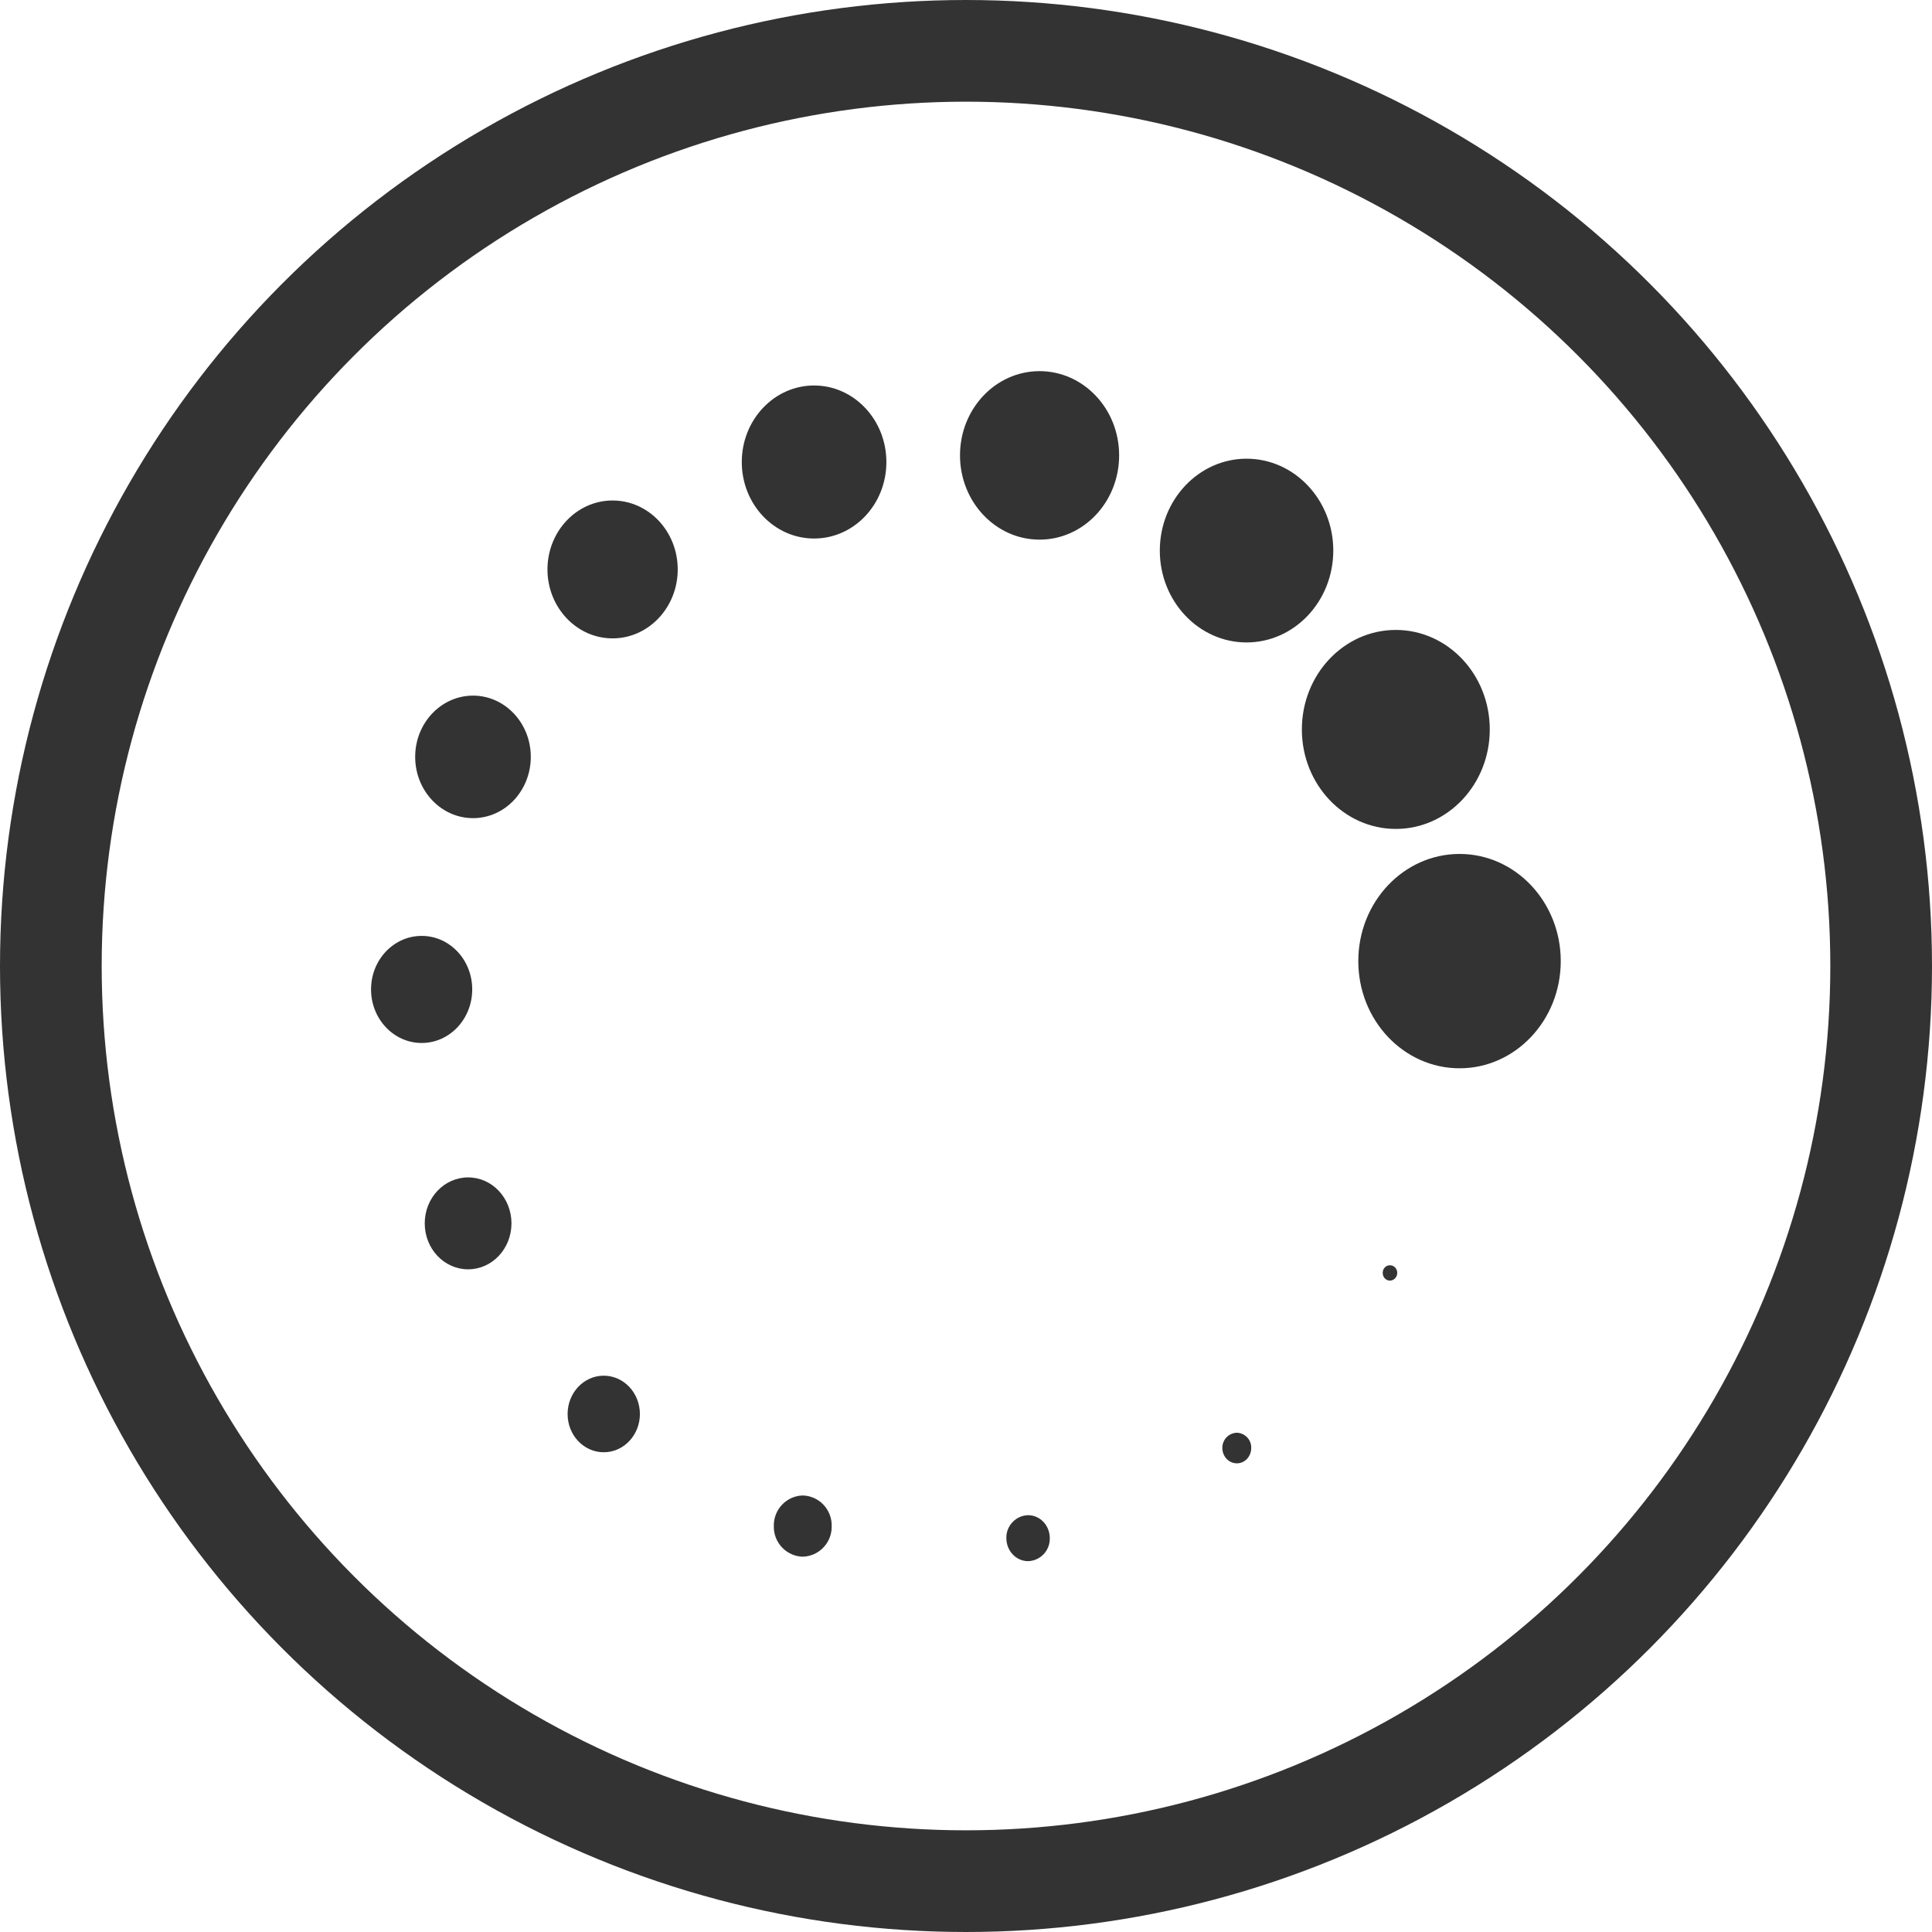
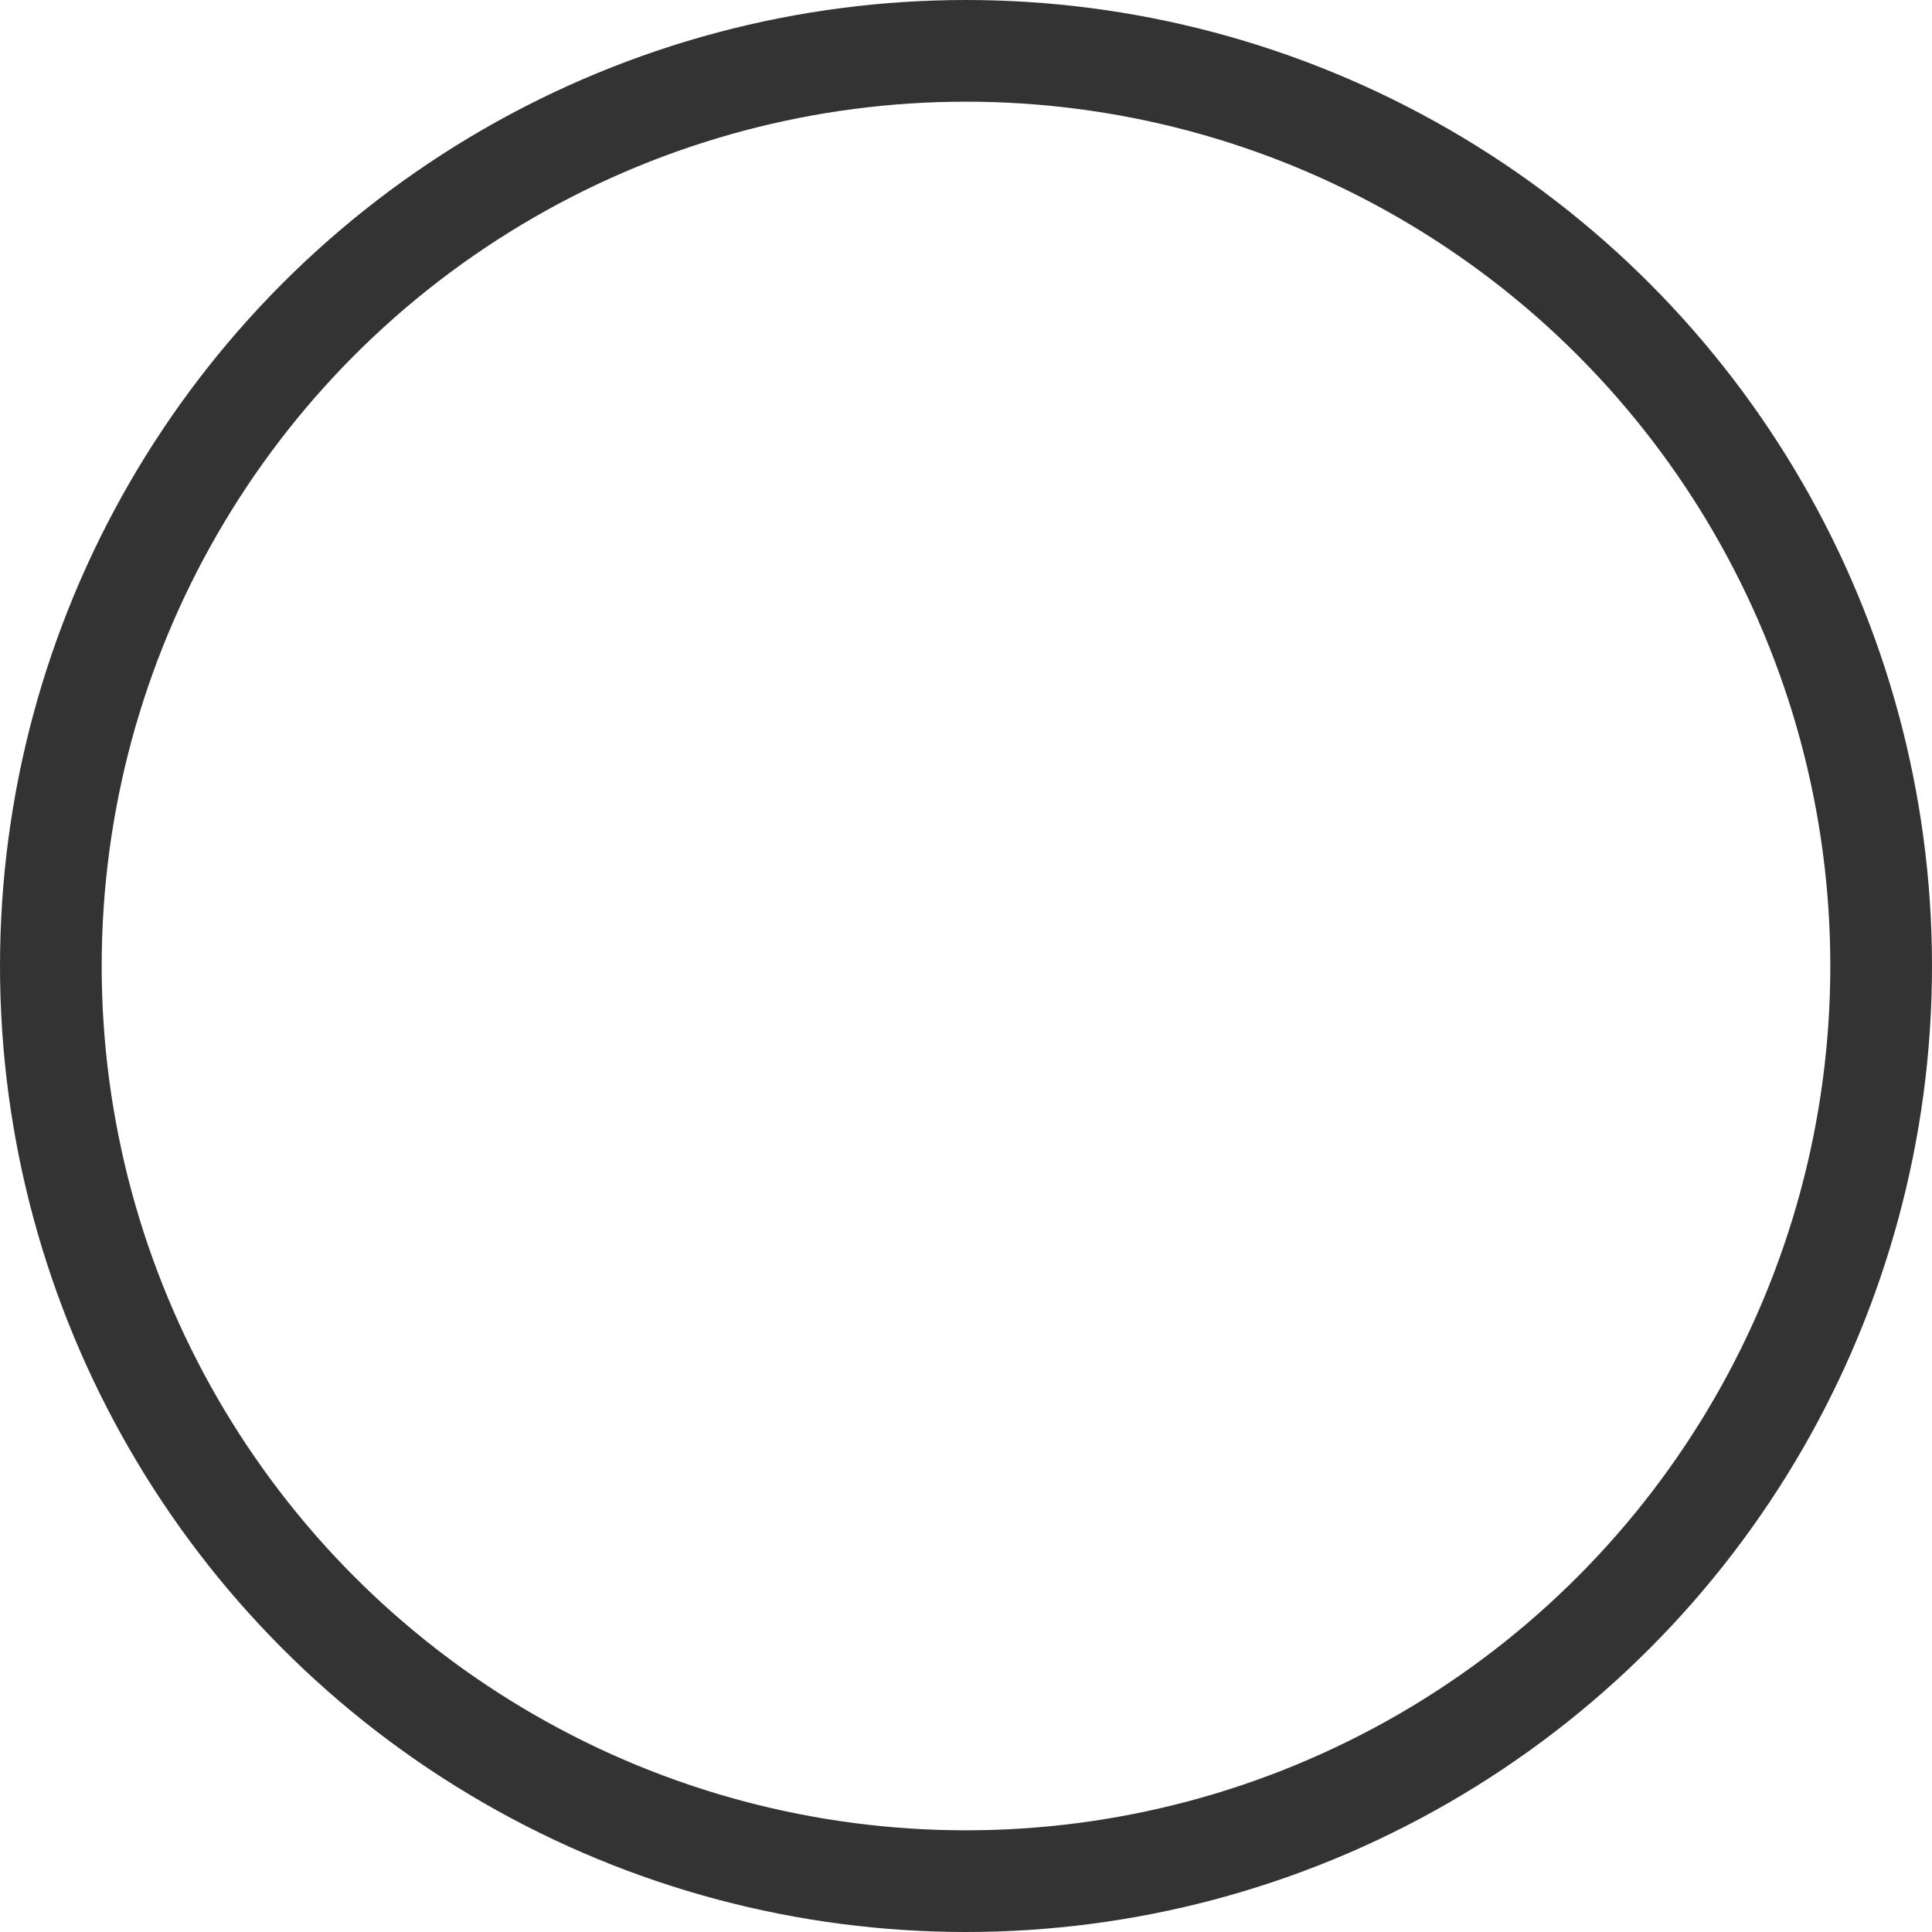
<svg xmlns="http://www.w3.org/2000/svg" width="19px" height="19px" viewBox="0 0 19 19" version="1.1">
  <title>加载</title>
  <desc>Created with Sketch.</desc>
  <g id="页面-1" stroke="none" stroke-width="1" fill="none" fill-rule="evenodd">
    <g id="补充" transform="translate(-38, -38)">
      <g id="加载" transform="translate(38, 38)">
        <circle id="椭圆形" stroke="#333333" cx="9.5" cy="9.5" r="9" />
        <g id="符号-状态-加载" transform="translate(3, 3)" fill-rule="nonzero">
-           <rect id="矩形" fill="#000000" opacity="0" x="0" y="0" width="13" height="13" />
-           <path d="M10.669,9.594 C10.708,9.594 10.741,9.56 10.741,9.518 C10.741,9.498 10.734,9.48 10.72,9.465 C10.707,9.451 10.689,9.443 10.669,9.443 C10.629,9.443 10.598,9.476 10.598,9.518 C10.598,9.56 10.629,9.594 10.669,9.594 L10.669,9.594 Z M9.164,11.391 C9.242,11.391 9.305,11.324 9.305,11.24 C9.308,11.16 9.244,11.093 9.164,11.09 C9.125,11.091 9.088,11.108 9.061,11.136 C9.035,11.164 9.02,11.202 9.021,11.24 C9.021,11.324 9.085,11.391 9.164,11.391 L9.164,11.391 Z M7.111,12.353 C7.232,12.349 7.327,12.248 7.324,12.127 C7.324,12.002 7.229,11.901 7.111,11.901 C7.053,11.902 6.997,11.927 6.957,11.97 C6.917,12.012 6.895,12.069 6.897,12.127 C6.897,12.252 6.993,12.353 7.111,12.353 L7.111,12.353 Z M4.894,12.309 C4.972,12.307 5.046,12.274 5.099,12.217 C5.152,12.161 5.181,12.086 5.179,12.008 C5.181,11.931 5.152,11.855 5.099,11.799 C5.046,11.742 4.972,11.709 4.894,11.707 C4.817,11.709 4.743,11.742 4.69,11.799 C4.637,11.855 4.608,11.931 4.61,12.008 C4.608,12.086 4.637,12.161 4.69,12.217 C4.743,12.274 4.817,12.307 4.894,12.309 L4.894,12.309 Z M2.938,11.282 C3.134,11.282 3.293,11.113 3.293,10.906 C3.293,10.698 3.134,10.529 2.937,10.529 C2.741,10.529 2.582,10.698 2.582,10.906 C2.582,11.114 2.741,11.282 2.937,11.282 L2.938,11.282 Z M1.604,9.483 C1.839,9.483 2.03,9.281 2.03,9.031 C2.03,8.781 1.839,8.579 1.604,8.579 C1.368,8.579 1.177,8.781 1.177,9.031 C1.177,9.281 1.368,9.483 1.604,9.483 L1.604,9.483 Z M1.147,7.257 C1.422,7.257 1.644,7.021 1.644,6.73 C1.644,6.439 1.422,6.204 1.147,6.204 C0.872,6.204 0.649,6.439 0.649,6.73 C0.649,7.021 0.872,7.257 1.147,7.257 Z M1.652,5.046 C1.966,5.046 2.22,4.776 2.22,4.443 C2.22,4.111 1.966,3.841 1.652,3.841 C1.338,3.841 1.083,4.111 1.083,4.443 C1.083,4.776 1.338,5.046 1.652,5.046 Z M3.024,3.278 C3.378,3.278 3.665,2.974 3.665,2.6 C3.665,2.226 3.379,1.922 3.024,1.922 C2.671,1.922 2.384,2.226 2.384,2.6 C2.384,2.974 2.671,3.278 3.024,3.278 L3.024,3.278 Z M5.006,2.296 C5.399,2.296 5.717,1.96 5.717,1.544 C5.717,1.128 5.398,0.791 5.006,0.791 C4.614,0.791 4.295,1.128 4.295,1.544 C4.295,1.96 4.614,2.296 5.006,2.296 Z M7.223,2.307 C7.656,2.307 8.006,1.936 8.006,1.478 C8.006,1.021 7.656,0.65 7.223,0.65 C6.792,0.65 6.441,1.02 6.441,1.478 C6.441,1.936 6.792,2.307 7.223,2.307 Z M9.259,3.318 C9.73,3.318 10.112,2.913 10.112,2.414 C10.112,1.916 9.73,1.511 9.259,1.511 C8.789,1.511 8.406,1.916 8.406,2.415 C8.406,2.913 8.789,3.318 9.259,3.318 L9.259,3.318 Z M10.727,5.152 C11.237,5.152 11.651,4.714 11.651,4.174 C11.651,3.633 11.237,3.195 10.727,3.195 C10.217,3.195 9.803,3.633 9.803,4.174 C9.803,4.714 10.217,5.152 10.727,5.152 L10.727,5.152 Z M11.354,7.506 C11.903,7.506 12.349,7.034 12.349,6.452 C12.349,5.87 11.903,5.398 11.354,5.398 C10.804,5.398 10.358,5.87 10.358,6.452 C10.358,7.034 10.804,7.506 11.354,7.506 Z" id="形状" fill="#333333" />
-         </g>
+           </g>
      </g>
    </g>
  </g>
</svg>